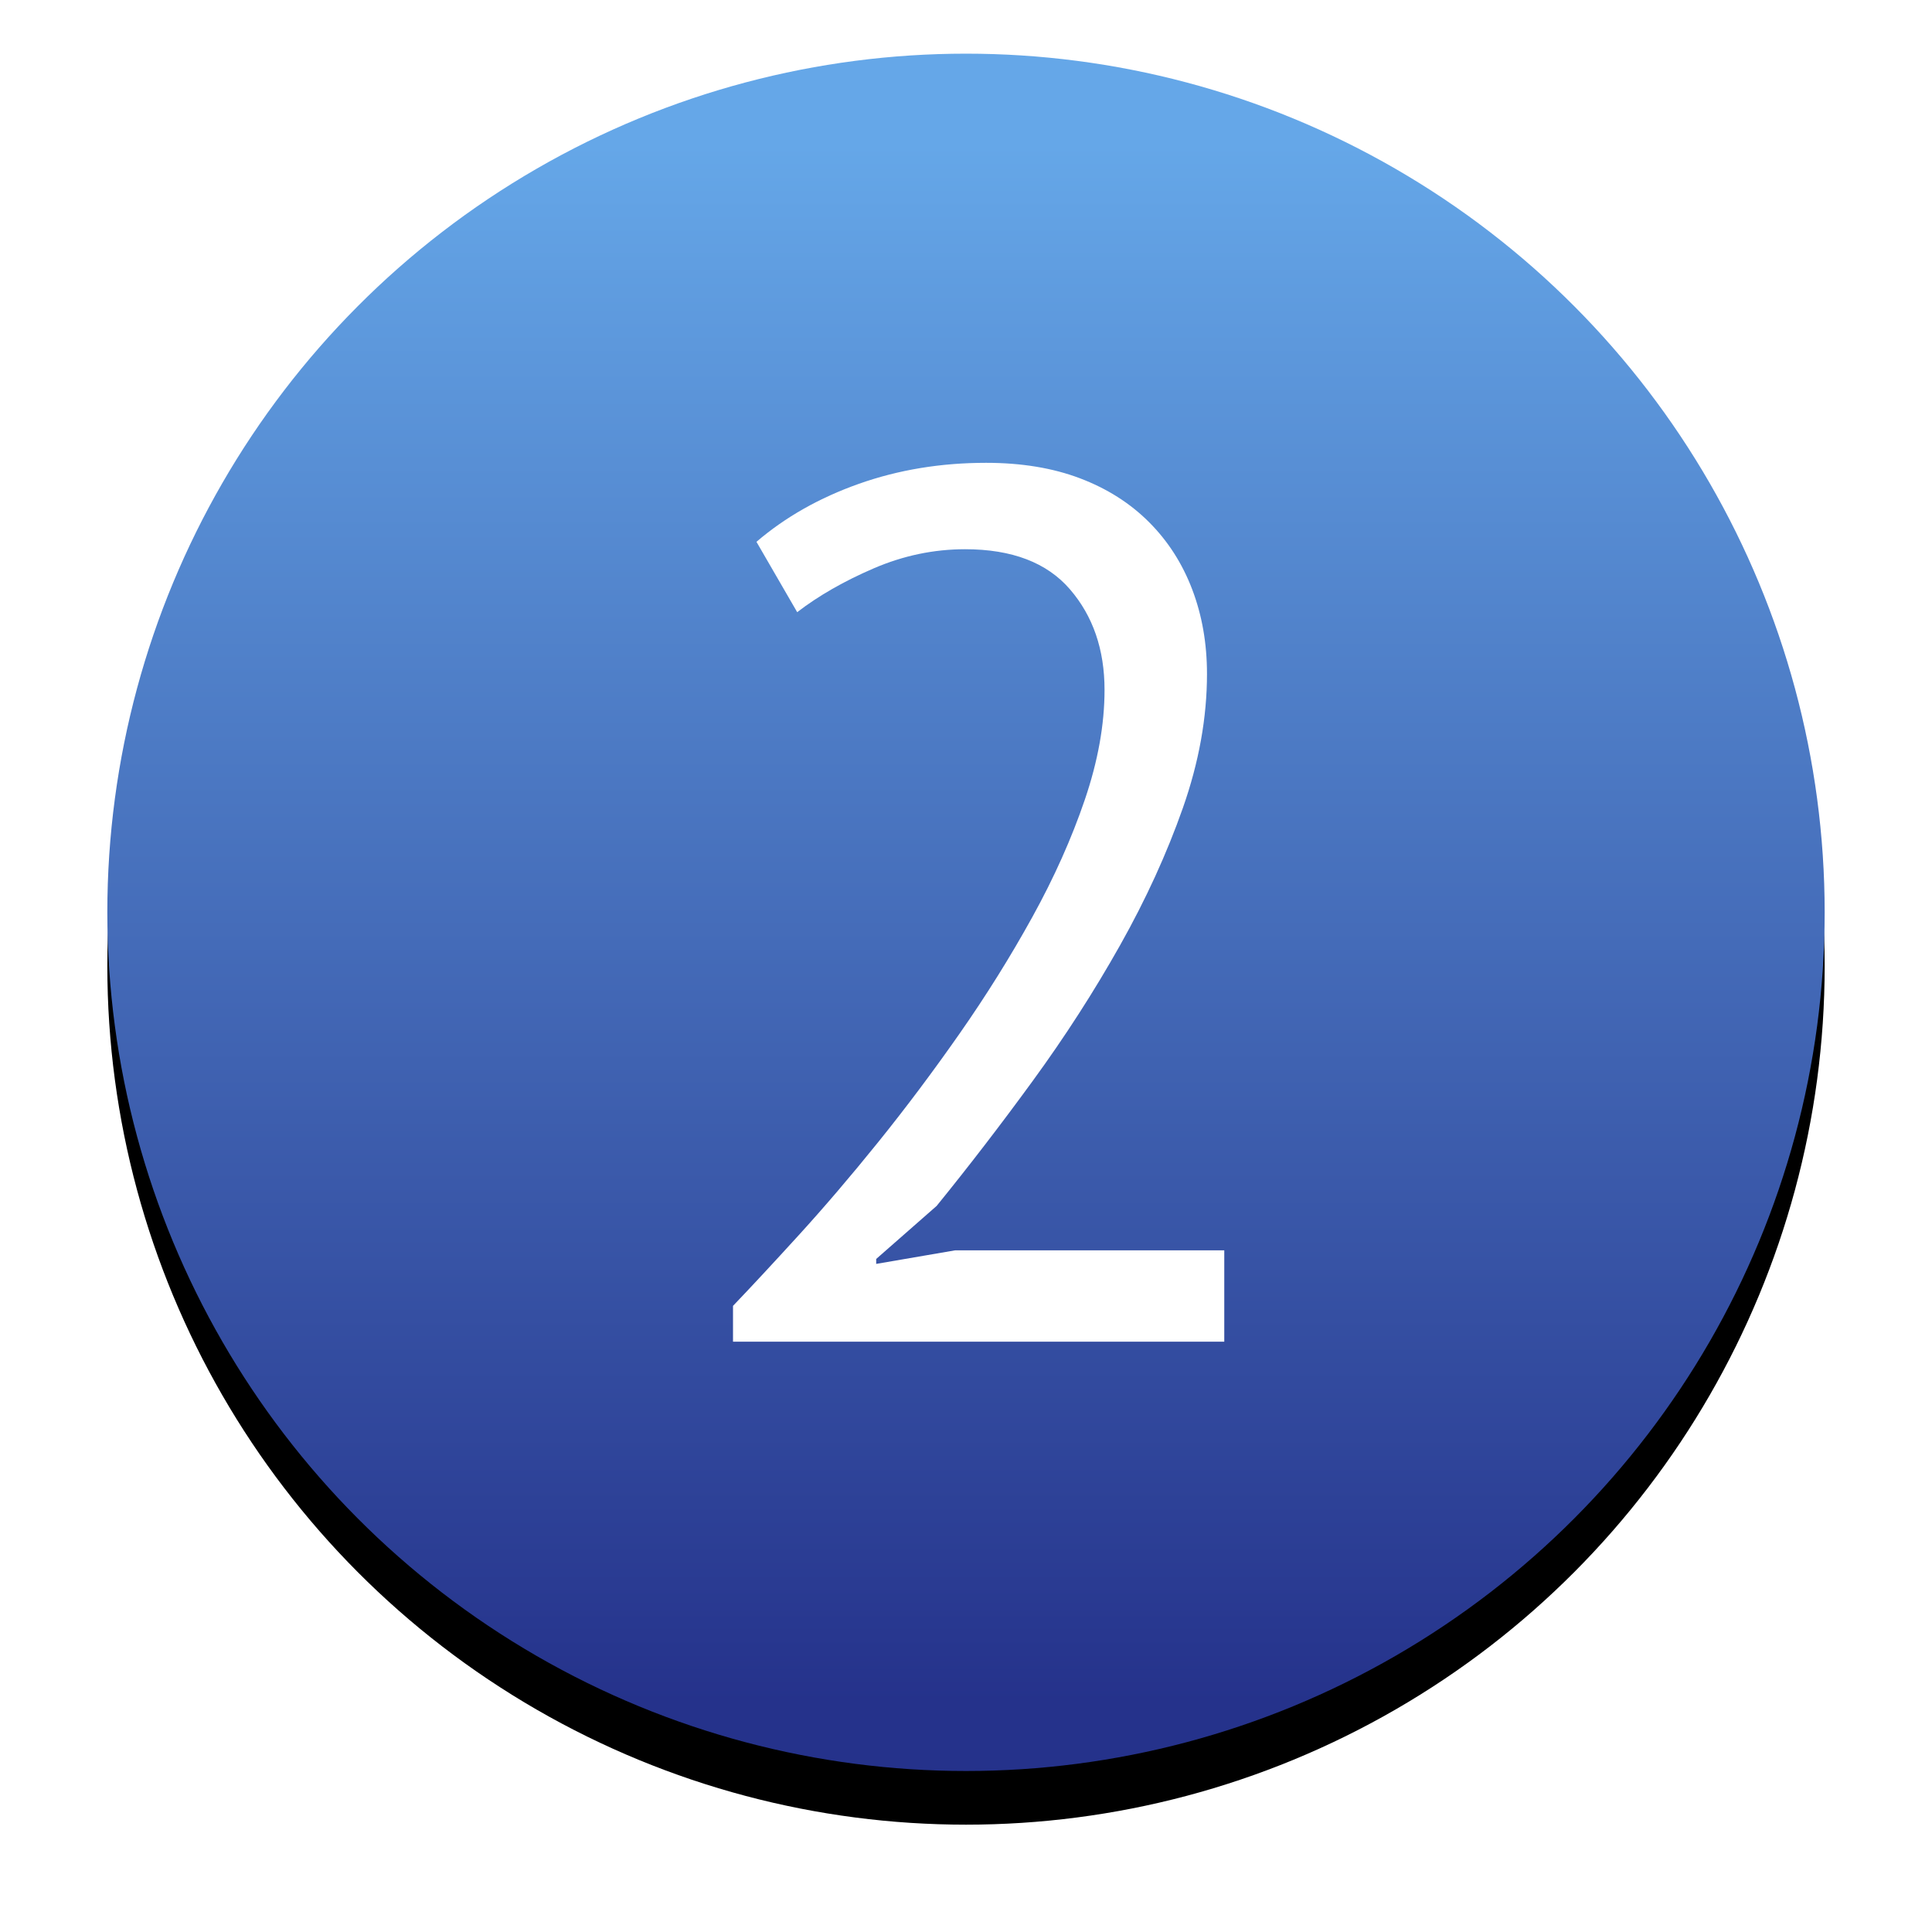
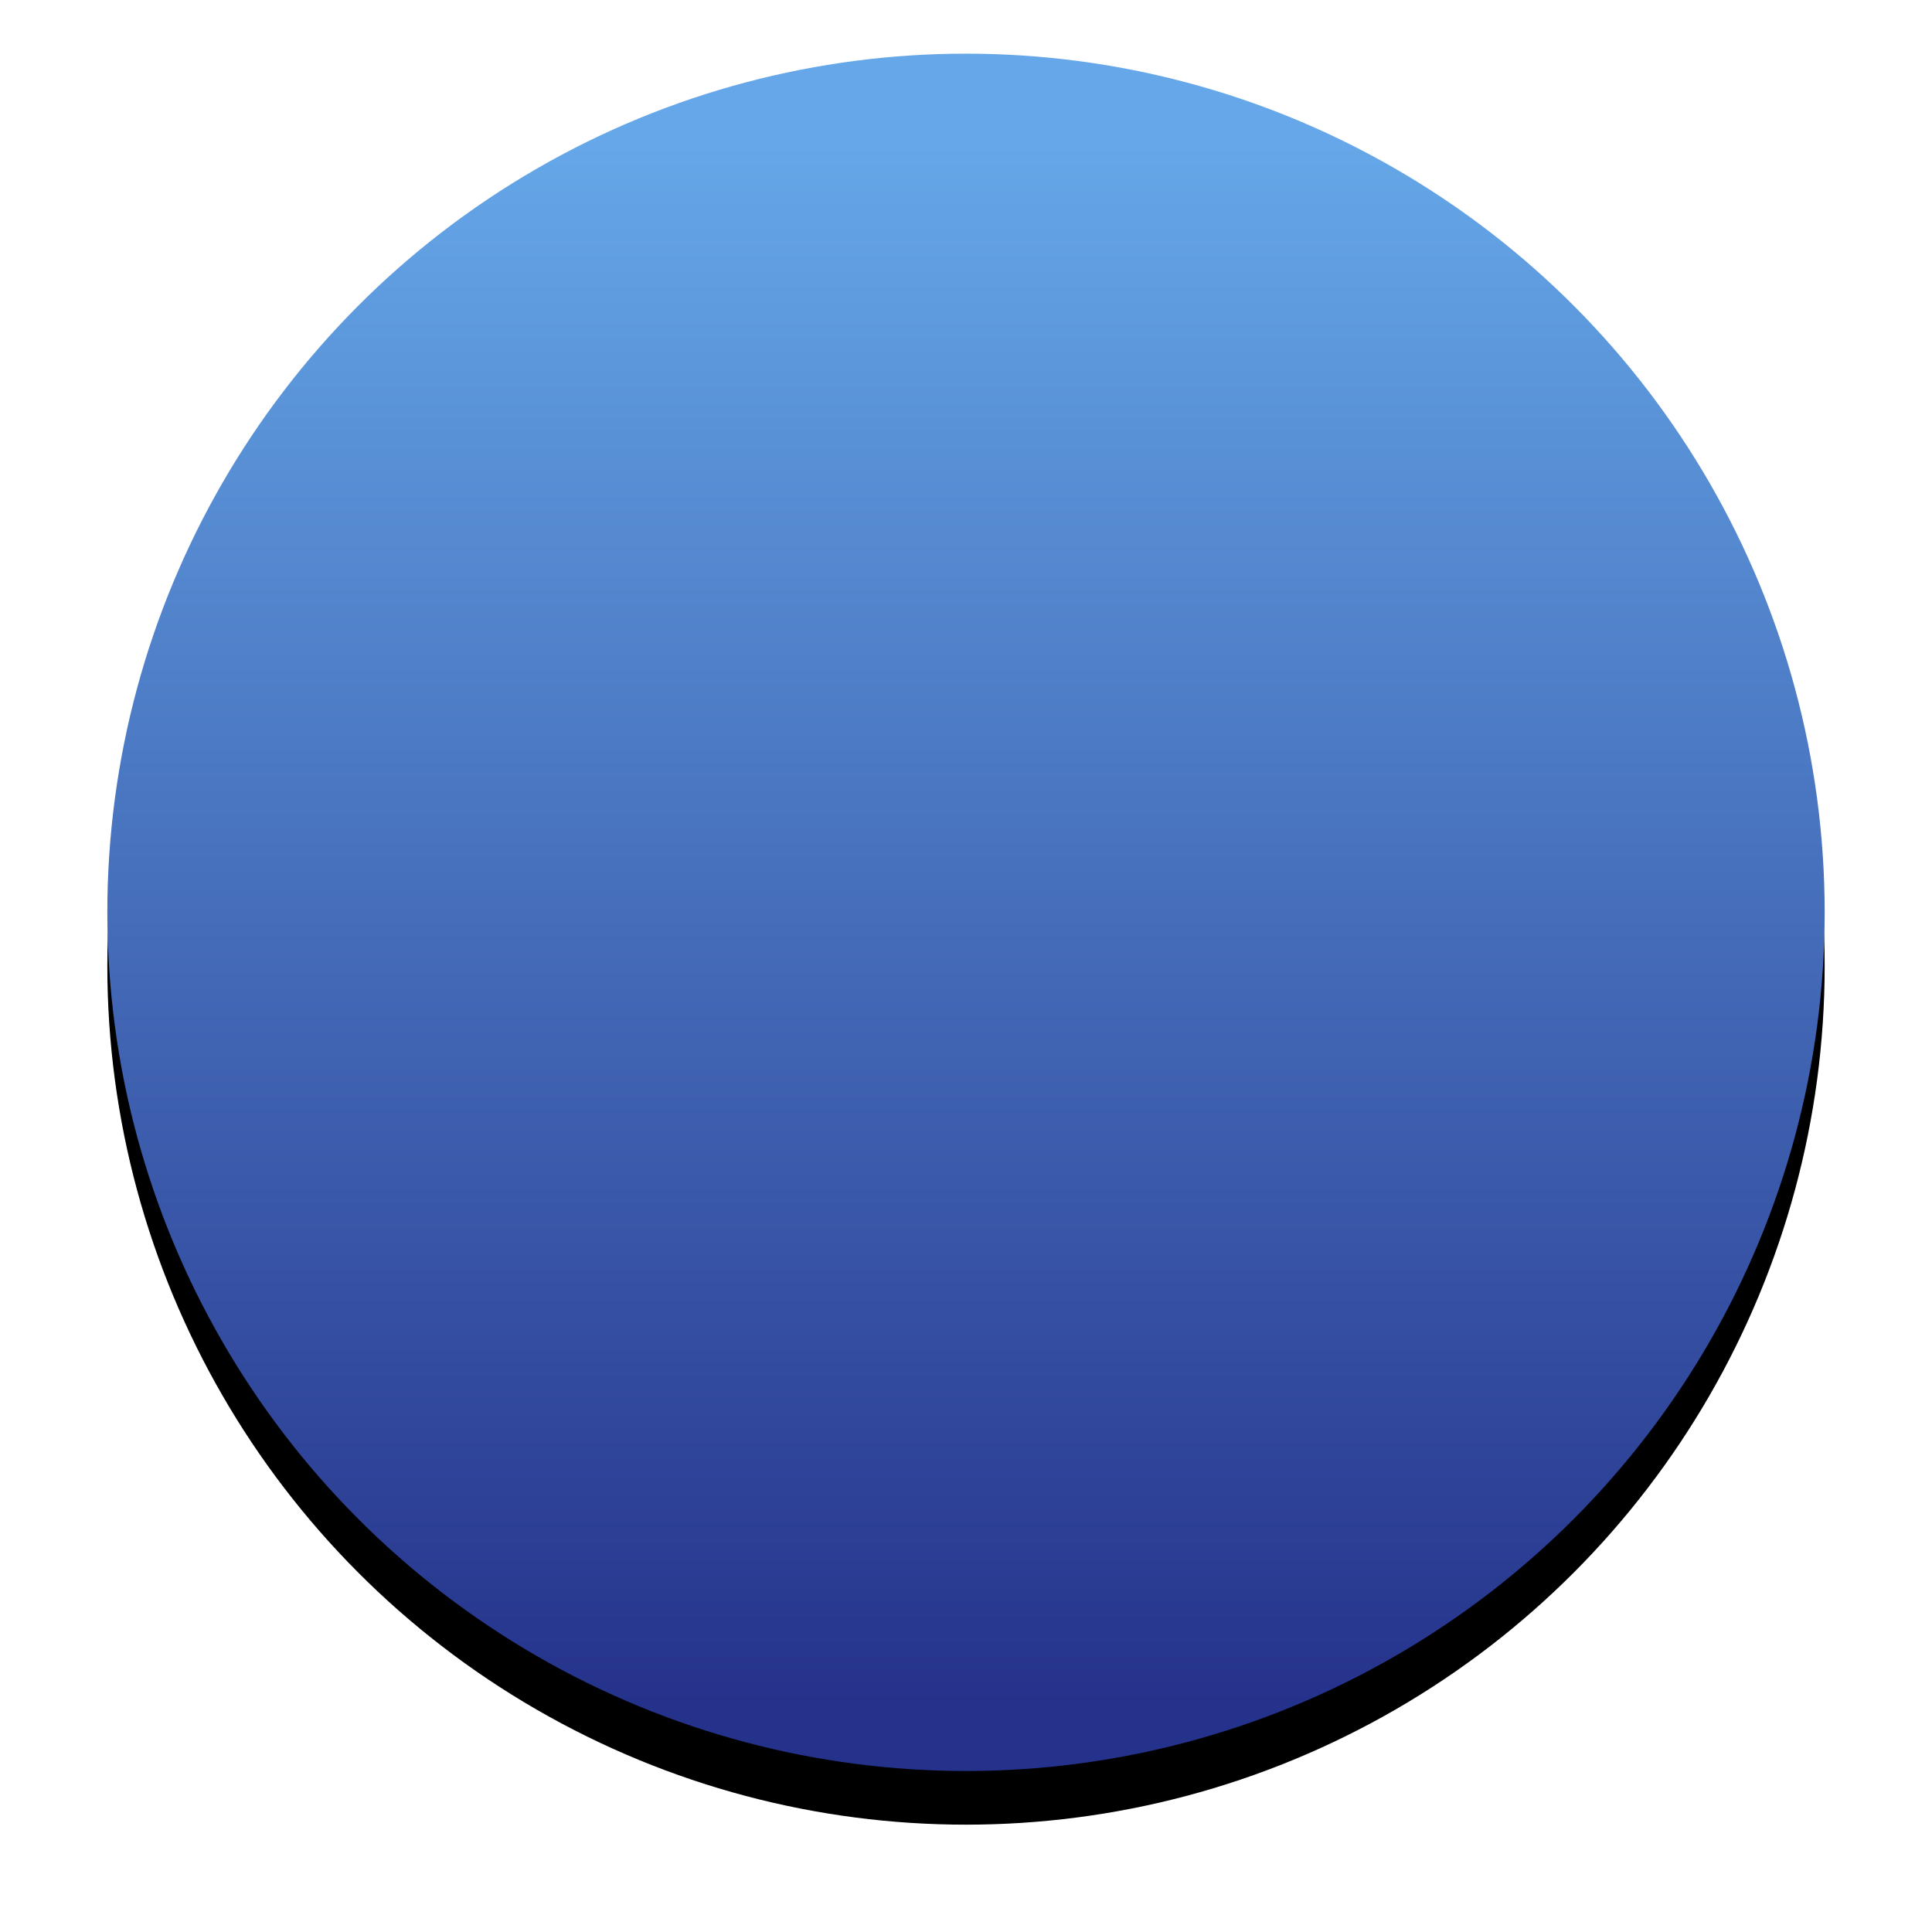
<svg xmlns="http://www.w3.org/2000/svg" xmlns:xlink="http://www.w3.org/1999/xlink" width="72px" height="72px" viewBox="0 0 72 72" version="1.1">
  <title>Group</title>
  <desc>Created with Sketch.</desc>
  <defs>
    <linearGradient x1="50%" y1="6.017%" x2="50%" y2="95.255%" id="linearGradient-1">
      <stop stop-color="#65A7E8" offset="0%" />
      <stop stop-color="#25328B" offset="100%" />
    </linearGradient>
    <circle id="path-2" cx="32" cy="32" r="32" />
    <filter x="-10.9%" y="-7.8%" width="121.9%" height="121.9%" filterUnits="objectBoundingBox" id="filter-3">
      <feOffset dx="0" dy="2" in="SourceAlpha" result="shadowOffsetOuter1" />
      <feGaussianBlur stdDeviation="2" in="shadowOffsetOuter1" result="shadowBlurOuter1" />
      <feColorMatrix values="0 0 0 0 0   0 0 0 0 0   0 0 0 0 0  0 0 0 0.5 0" type="matrix" in="shadowBlurOuter1" />
    </filter>
  </defs>
  <g id="Symbols" stroke="none" stroke-width="1" fill="none" fill-rule="evenodd">
    <g id="Number2" transform="translate(4, 2)">
      <g id="Group">
        <g id="Oval-2-Copy">
          <use fill="black" fill-opacity="1" filter="url(#filter-3)" xlink:href="#path-2" />
          <use fill="url(#linearGradient-1)" fill-rule="evenodd" xlink:href="#path-2" />
        </g>
-         <path d="M40.981,23.114 C40.981,24.739 40.682,26.403 40.084,28.105 C39.486,29.807 38.704,31.517 37.738,33.234 C36.772,34.951 35.691,36.63 34.495,38.271 C33.299,39.912 32.103,41.468 30.907,42.94 L28.653,44.918 L28.653,45.102 L31.597,44.596 L41.625,44.596 L41.625,48 L23.317,48 L23.317,46.666 C23.992,45.961 24.804,45.087 25.755,44.044 C26.706,43.001 27.695,41.844 28.722,40.571 C29.749,39.298 30.761,37.949 31.758,36.523 C32.755,35.097 33.659,33.648 34.472,32.176 C35.285,30.704 35.936,29.247 36.427,27.806 C36.918,26.365 37.163,25 37.163,23.712 C37.163,22.209 36.734,20.96 35.875,19.963 C35.016,18.966 33.713,18.468 31.965,18.468 C30.8,18.468 29.665,18.706 28.561,19.181 C27.457,19.656 26.506,20.201 25.709,20.814 L24.191,18.192 C25.264,17.272 26.537,16.551 28.009,16.03 C29.481,15.509 31.06,15.248 32.747,15.248 C34.066,15.248 35.231,15.44 36.243,15.823 C37.255,16.206 38.114,16.751 38.819,17.456 C39.524,18.161 40.061,18.997 40.429,19.963 C40.797,20.929 40.981,21.979 40.981,23.114 Z" id="2" fill="#FFFFFF" />
      </g>
    </g>
  </g>
</svg>